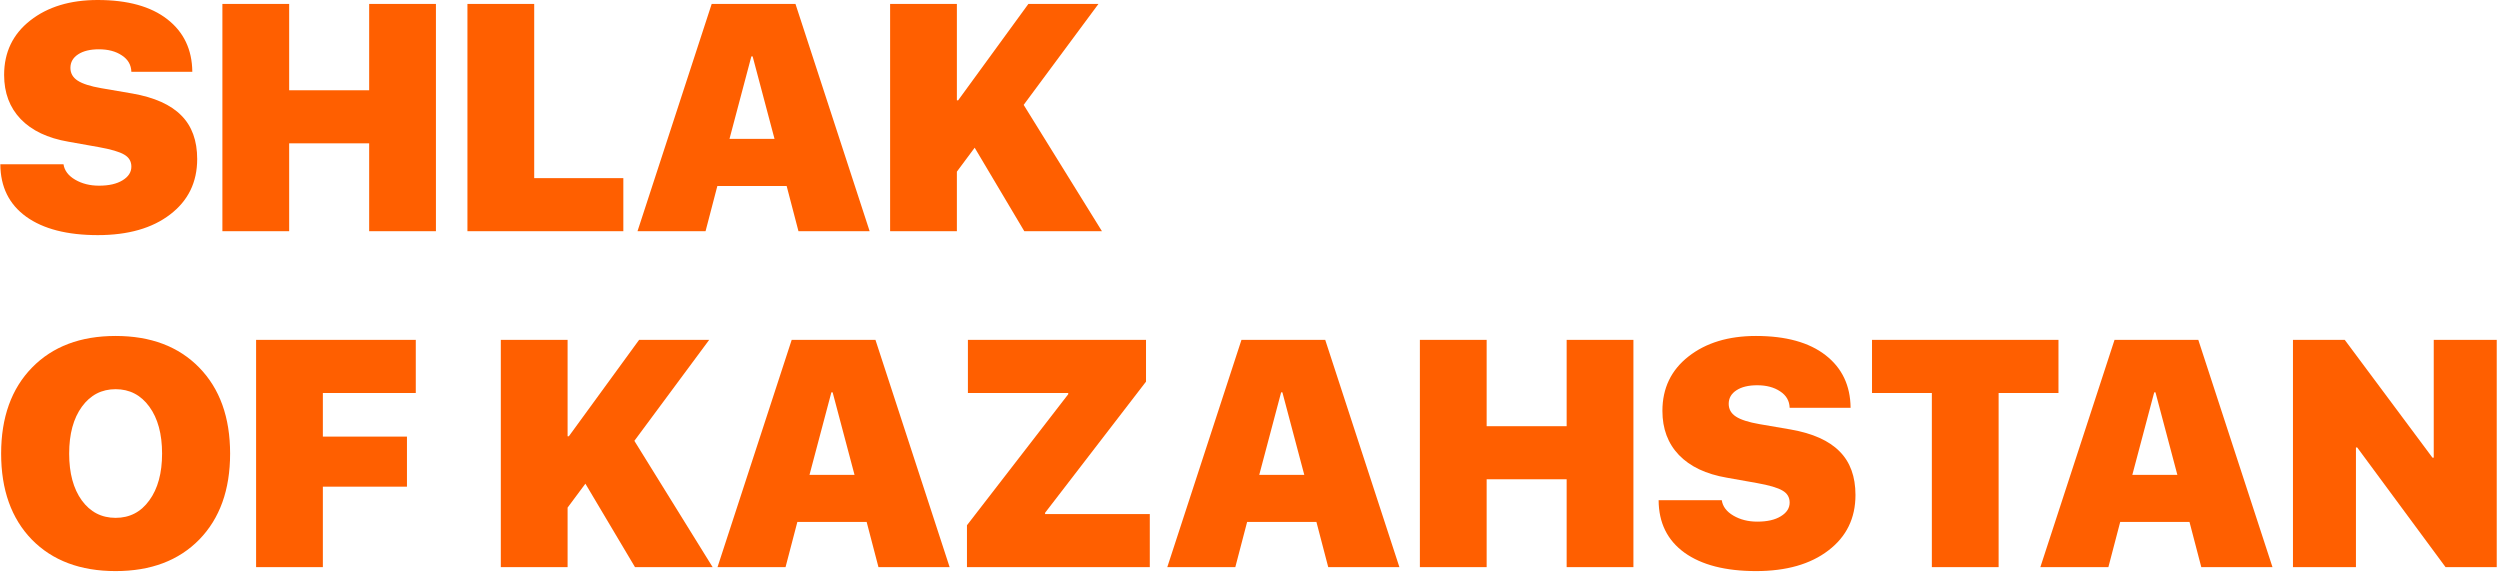
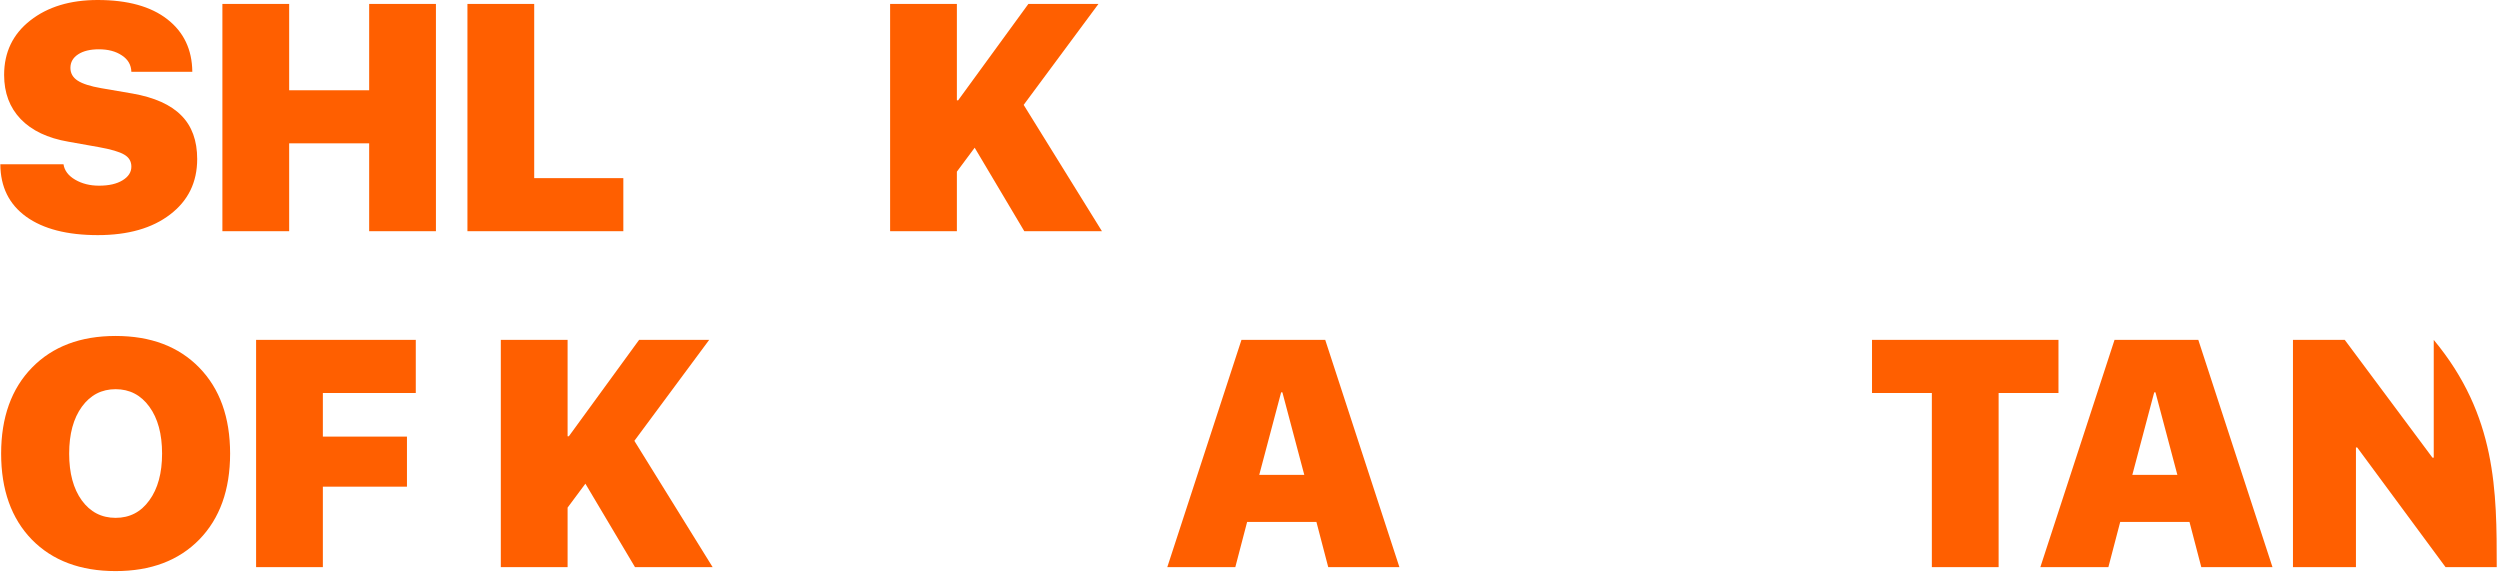
<svg xmlns="http://www.w3.org/2000/svg" viewBox="0 0 185.00 42.32" data-guides="{&quot;vertical&quot;:[],&quot;horizontal&quot;:[]}">
  <defs />
  <path fill="#FF5F00" stroke="none" fill-opacity="1" stroke-width="1" stroke-opacity="1" id="tSvg15ab86e2714" title="Path 1" d="M0.025 12.155C1.583 12.155 3.141 12.155 4.699 12.155C4.769 12.621 5.056 13.002 5.561 13.297C6.066 13.592 6.656 13.74 7.332 13.74C8.063 13.74 8.641 13.607 9.069 13.343C9.504 13.079 9.721 12.741 9.721 12.329C9.721 11.941 9.546 11.646 9.197 11.444C8.847 11.234 8.214 11.048 7.297 10.884C6.555 10.752 5.814 10.62 5.072 10.488C3.533 10.224 2.352 9.665 1.529 8.81C0.713 7.955 0.305 6.868 0.305 5.547C0.305 3.869 0.95 2.525 2.24 1.515C3.529 0.505 5.192 0 7.227 0C9.442 0 11.159 0.474 12.378 1.422C13.598 2.37 14.216 3.667 14.231 5.314C12.728 5.314 11.225 5.314 9.721 5.314C9.706 4.801 9.473 4.397 9.022 4.102C8.572 3.799 8.004 3.648 7.321 3.648C6.676 3.648 6.163 3.772 5.782 4.021C5.402 4.269 5.211 4.603 5.211 5.023C5.211 5.419 5.39 5.734 5.747 5.967C6.105 6.2 6.688 6.386 7.495 6.526C8.265 6.658 9.034 6.79 9.803 6.922C11.434 7.21 12.639 7.75 13.415 8.542C14.2 9.327 14.592 10.403 14.592 11.77C14.592 13.487 13.924 14.854 12.588 15.872C11.26 16.89 9.477 17.399 7.239 17.399C4.971 17.399 3.203 16.944 1.937 16.035C0.67 15.119 0.033 13.825 0.025 12.155Z" />
  <path fill="#FF5F00" stroke="none" fill-opacity="1" stroke-width="1" stroke-opacity="1" id="tSvg1bd41d0e7b" title="Path 2" d="M32.259 17.108C30.612 17.108 28.965 17.108 27.318 17.108C27.318 14.94 27.318 12.772 27.318 10.605C25.345 10.605 23.372 10.605 21.398 10.605C21.398 12.772 21.398 14.94 21.398 17.108C19.751 17.108 18.104 17.108 16.457 17.108C16.457 11.502 16.457 5.897 16.457 0.291C18.104 0.291 19.751 0.291 21.398 0.291C21.398 2.42 21.398 4.549 21.398 6.678C23.372 6.678 25.345 6.678 27.318 6.678C27.318 4.549 27.318 2.42 27.318 0.291C28.965 0.291 30.612 0.291 32.259 0.291C32.259 5.897 32.259 11.502 32.259 17.108Z" />
  <path fill="#FF5F00" stroke="none" fill-opacity="1" stroke-width="1" stroke-opacity="1" id="tSvg28cba96f63" title="Path 3" d="M46.127 13.18C46.127 14.489 46.127 15.798 46.127 17.108C42.282 17.108 38.436 17.108 34.59 17.108C34.59 11.502 34.59 5.897 34.59 0.291C36.237 0.291 37.884 0.291 39.531 0.291C39.531 4.588 39.531 8.884 39.531 13.18C41.73 13.18 43.929 13.18 46.127 13.18Z" />
-   <path fill="#FF5F00" stroke="none" fill-opacity="1" stroke-width="1" stroke-opacity="1" id="tSvg15d04c01e36" title="Path 4" d="M59.086 17.108C58.794 15.993 58.503 14.878 58.212 13.763C56.503 13.763 54.793 13.763 53.084 13.763C52.793 14.878 52.502 15.993 52.211 17.108C50.532 17.108 48.854 17.108 47.176 17.108C49.006 11.502 50.835 5.897 52.665 0.291C54.731 0.291 56.798 0.291 58.865 0.291C60.694 5.897 62.524 11.502 64.353 17.108C62.598 17.108 60.842 17.108 59.086 17.108ZM55.601 4.172C55.062 6.207 54.522 8.243 53.982 10.278C55.093 10.278 56.204 10.278 57.315 10.278C56.775 8.243 56.235 6.207 55.695 4.172C55.664 4.172 55.633 4.172 55.601 4.172Z" />
  <path fill="#FF5F00" stroke="none" fill-opacity="1" stroke-width="1" stroke-opacity="1" id="tSvg2ddcb0a800" title="Path 5" d="M70.809 17.108C69.162 17.108 67.515 17.108 65.868 17.108C65.868 11.502 65.868 5.897 65.868 0.291C67.515 0.291 69.162 0.291 70.809 0.291C70.809 2.669 70.809 5.046 70.809 7.423C70.841 7.423 70.872 7.423 70.903 7.423C72.635 5.046 74.368 2.669 76.1 0.291C77.829 0.291 79.557 0.291 81.286 0.291C79.441 2.781 77.596 5.271 75.751 7.761C77.681 10.877 79.612 13.992 81.543 17.108C79.627 17.108 77.712 17.108 75.797 17.108C74.573 15.049 73.35 12.99 72.126 10.931C71.687 11.521 71.248 12.112 70.809 12.702C70.809 14.171 70.809 15.639 70.809 17.108Z" />
  <path fill="#FF5F00" stroke="none" fill-opacity="1" stroke-width="1" stroke-opacity="1" id="tSvg996c58d1ac" title="Path 6" d="M2.368 27.203C3.891 25.642 5.953 24.861 8.556 24.861C11.159 24.861 13.221 25.642 14.744 27.203C16.267 28.765 17.028 30.886 17.028 33.566C17.028 36.246 16.267 38.367 14.744 39.929C13.221 41.483 11.159 42.26 8.556 42.26C5.946 42.26 3.879 41.483 2.356 39.929C0.841 38.367 0.084 36.246 0.084 33.566C0.084 30.886 0.845 28.765 2.368 27.203ZM11.05 30.093C10.421 29.231 9.589 28.8 8.556 28.8C7.523 28.8 6.691 29.231 6.062 30.093C5.433 30.956 5.118 32.114 5.118 33.566C5.118 35.011 5.429 36.165 6.05 37.027C6.68 37.89 7.515 38.321 8.556 38.321C9.597 38.321 10.428 37.89 11.05 37.027C11.679 36.165 11.994 35.011 11.994 33.566C11.994 32.114 11.679 30.956 11.05 30.093Z" />
  <path fill="#FF5F00" stroke="none" fill-opacity="1" stroke-width="1" stroke-opacity="1" id="tSvg42226770df" title="Path 7" d="M23.892 41.968C22.245 41.968 20.598 41.968 18.951 41.968C18.951 36.363 18.951 30.758 18.951 25.152C22.89 25.152 26.829 25.152 30.768 25.152C30.768 26.462 30.768 27.771 30.768 29.08C28.476 29.08 26.184 29.08 23.892 29.08C23.892 30.156 23.892 31.232 23.892 32.308C25.966 32.308 28.041 32.308 30.115 32.308C30.115 33.543 30.115 34.778 30.115 36.014C28.041 36.014 25.966 36.014 23.892 36.014C23.892 37.999 23.892 39.983 23.892 41.968Z" />
  <path fill="#FF5F00" stroke="none" fill-opacity="1" stroke-width="1" stroke-opacity="1" id="tSvg3541e55cec" title="Path 8" d="M42.002 41.968C40.355 41.968 38.708 41.968 37.06 41.968C37.06 36.363 37.06 30.758 37.06 25.152C38.708 25.152 40.355 25.152 42.002 25.152C42.002 27.53 42.002 29.907 42.002 32.284C42.033 32.284 42.064 32.284 42.095 32.284C43.827 29.907 45.56 27.53 47.292 25.152C49.021 25.152 50.75 25.152 52.478 25.152C50.633 27.642 48.788 30.132 46.943 32.622C48.873 35.738 50.804 38.853 52.735 41.968C50.82 41.968 48.905 41.968 46.99 41.968C45.766 39.91 44.542 37.851 43.319 35.792C42.88 36.383 42.441 36.973 42.002 37.563C42.002 39.032 42.002 40.5 42.002 41.968Z" />
-   <path fill="#FF5F00" stroke="none" fill-opacity="1" stroke-width="1" stroke-opacity="1" id="tSvg14ce489f671" title="Path 9" d="M65.006 41.968C64.715 40.854 64.423 39.739 64.132 38.624C62.423 38.624 60.714 38.624 59.004 38.624C58.713 39.739 58.422 40.854 58.13 41.968C56.452 41.968 54.774 41.968 53.096 41.968C54.926 36.363 56.755 30.758 58.585 25.152C60.651 25.152 62.718 25.152 64.784 25.152C66.614 30.758 68.444 36.363 70.273 41.968C68.517 41.968 66.762 41.968 65.006 41.968ZM61.522 29.033C60.982 31.069 60.442 33.104 59.902 35.14C61.013 35.14 62.124 35.14 63.235 35.14C62.695 33.104 62.155 31.069 61.615 29.033C61.584 29.033 61.553 29.033 61.522 29.033Z" />
-   <path fill="#FF5F00" stroke="none" fill-opacity="1" stroke-width="1" stroke-opacity="1" id="tSvg192a3c19a7c" title="Path 10" d="M71.555 41.968C71.555 40.935 71.555 39.902 71.555 38.869C74.053 35.637 76.551 32.405 79.049 29.173C79.049 29.142 79.049 29.111 79.049 29.08C76.574 29.08 74.1 29.08 71.625 29.08C71.625 27.771 71.625 26.462 71.625 25.152C76.019 25.152 80.412 25.152 84.805 25.152C84.805 26.182 84.805 27.211 84.805 28.241C82.316 31.476 79.825 34.712 77.335 37.948C77.335 37.979 77.335 38.01 77.335 38.041C79.919 38.041 82.502 38.041 85.085 38.041C85.085 39.35 85.085 40.659 85.085 41.968C80.575 41.968 76.065 41.968 71.555 41.968Z" />
  <path fill="#FF5F00" stroke="none" fill-opacity="1" stroke-width="1" stroke-opacity="1" id="tSvgba0073ca2a" title="Path 11" d="M98.289 41.968C97.997 40.854 97.706 39.739 97.415 38.624C95.705 38.624 93.996 38.624 92.287 38.624C91.996 39.739 91.704 40.854 91.413 41.968C89.735 41.968 88.057 41.968 86.379 41.968C88.208 36.363 90.038 30.758 91.868 25.152C93.934 25.152 96.001 25.152 98.067 25.152C99.897 30.758 101.727 36.363 103.556 41.968C101.8 41.968 100.044 41.968 98.289 41.968ZM94.804 29.033C94.264 31.069 93.724 33.104 93.184 35.14C94.295 35.14 95.406 35.14 96.517 35.14C95.977 33.104 95.437 31.069 94.897 29.033C94.866 29.033 94.835 29.033 94.804 29.033Z" />
-   <path fill="#FF5F00" stroke="none" fill-opacity="1" stroke-width="1" stroke-opacity="1" id="tSvg186670a218d" title="Path 12" d="M120.873 41.968C119.226 41.968 117.579 41.968 115.932 41.968C115.932 39.801 115.932 37.633 115.932 35.466C113.959 35.466 111.986 35.466 110.012 35.466C110.012 37.633 110.012 39.801 110.012 41.968C108.365 41.968 106.718 41.968 105.071 41.968C105.071 36.363 105.071 30.758 105.071 25.152C106.718 25.152 108.365 25.152 110.012 25.152C110.012 27.281 110.012 29.41 110.012 31.538C111.986 31.538 113.959 31.538 115.932 31.538C115.932 29.41 115.932 27.281 115.932 25.152C117.579 25.152 119.226 25.152 120.873 25.152C120.873 30.758 120.873 36.363 120.873 41.968Z" />
-   <path fill="#FF5F00" stroke="none" fill-opacity="1" stroke-width="1" stroke-opacity="1" id="tSvg354a6dfbcc" title="Path 13" d="M122.738 37.016C124.296 37.016 125.853 37.016 127.411 37.016C127.481 37.482 127.768 37.863 128.274 38.158C128.778 38.453 129.369 38.601 130.045 38.601C130.775 38.601 131.354 38.469 131.781 38.204C132.216 37.94 132.434 37.602 132.434 37.191C132.434 36.802 132.259 36.507 131.909 36.305C131.56 36.095 130.927 35.909 130.01 35.745C129.268 35.613 128.526 35.481 127.784 35.349C126.246 35.085 125.065 34.526 124.241 33.671C123.425 32.816 123.018 31.729 123.018 30.408C123.018 28.73 123.662 27.386 124.952 26.376C126.242 25.366 127.904 24.861 129.94 24.861C132.154 24.861 133.871 25.335 135.091 26.283C136.31 27.23 136.928 28.528 136.944 30.175C135.44 30.175 133.937 30.175 132.434 30.175C132.418 29.662 132.185 29.258 131.734 28.963C131.284 28.66 130.717 28.509 130.033 28.509C129.388 28.509 128.875 28.633 128.495 28.882C128.114 29.13 127.924 29.464 127.924 29.884C127.924 30.28 128.102 30.595 128.46 30.828C128.817 31.061 129.4 31.247 130.208 31.387C130.977 31.519 131.746 31.651 132.515 31.783C134.147 32.071 135.351 32.611 136.128 33.403C136.913 34.188 137.305 35.264 137.305 36.631C137.305 38.348 136.637 39.716 135.3 40.733C133.972 41.751 132.189 42.26 129.951 42.26C127.683 42.26 125.916 41.805 124.649 40.896C123.383 39.98 122.746 38.686 122.738 37.016Z" />
  <path fill="#FF5F00" stroke="none" fill-opacity="1" stroke-width="1" stroke-opacity="1" id="tSvgb54c32ba17" title="Path 14" d="M147.898 41.968C146.251 41.968 144.604 41.968 142.957 41.968C142.957 37.672 142.957 33.376 142.957 29.08C141.481 29.08 140.005 29.08 138.529 29.08C138.529 27.771 138.529 26.462 138.529 25.152C143.128 25.152 147.727 25.152 152.327 25.152C152.327 26.462 152.327 27.771 152.327 29.08C150.85 29.08 149.374 29.08 147.898 29.08C147.898 33.376 147.898 37.672 147.898 41.968Z" />
  <path fill="#FF5F00" stroke="none" fill-opacity="1" stroke-width="1" stroke-opacity="1" id="tSvg18740bba20a" title="Path 15" d="M162.896 41.968C162.605 40.854 162.314 39.739 162.022 38.624C160.313 38.624 158.604 38.624 156.895 38.624C156.603 39.739 156.312 40.854 156.02 41.968C154.343 41.968 152.664 41.968 150.986 41.968C152.816 36.363 154.646 30.758 156.475 25.152C158.542 25.152 160.608 25.152 162.675 25.152C164.505 30.758 166.334 36.363 168.164 41.968C166.408 41.968 164.652 41.968 162.896 41.968ZM159.412 29.033C158.872 31.069 158.332 33.104 157.792 35.14C158.903 35.14 160.014 35.14 161.125 35.14C160.585 33.104 160.045 31.069 159.505 29.033C159.474 29.033 159.443 29.033 159.412 29.033Z" />
-   <path fill="#FF5F00" stroke="none" fill-opacity="1" stroke-width="1" stroke-opacity="1" id="tSvg9b49566072" title="Path 16" d="M174.34 41.968C172.786 41.968 171.232 41.968 169.679 41.968C169.679 36.363 169.679 30.758 169.679 25.152C170.957 25.152 172.235 25.152 173.513 25.152C175.676 28.058 177.84 30.964 180.004 33.869C180.035 33.869 180.066 33.869 180.097 33.869C180.097 30.964 180.097 28.058 180.097 25.152C181.651 25.152 183.205 25.152 184.758 25.152C184.758 30.758 184.758 36.363 184.758 41.968C183.496 41.968 182.233 41.968 180.971 41.968C178.792 39.016 176.613 36.064 174.433 33.112C174.402 33.112 174.371 33.112 174.34 33.112C174.34 36.064 174.34 39.016 174.34 41.968Z" />
+   <path fill="#FF5F00" stroke="none" fill-opacity="1" stroke-width="1" stroke-opacity="1" id="tSvg9b49566072" title="Path 16" d="M174.34 41.968C172.786 41.968 171.232 41.968 169.679 41.968C169.679 36.363 169.679 30.758 169.679 25.152C170.957 25.152 172.235 25.152 173.513 25.152C175.676 28.058 177.84 30.964 180.004 33.869C180.035 33.869 180.066 33.869 180.097 33.869C180.097 30.964 180.097 28.058 180.097 25.152C184.758 30.758 184.758 36.363 184.758 41.968C183.496 41.968 182.233 41.968 180.971 41.968C178.792 39.016 176.613 36.064 174.433 33.112C174.402 33.112 174.371 33.112 174.34 33.112C174.34 36.064 174.34 39.016 174.34 41.968Z" />
</svg>